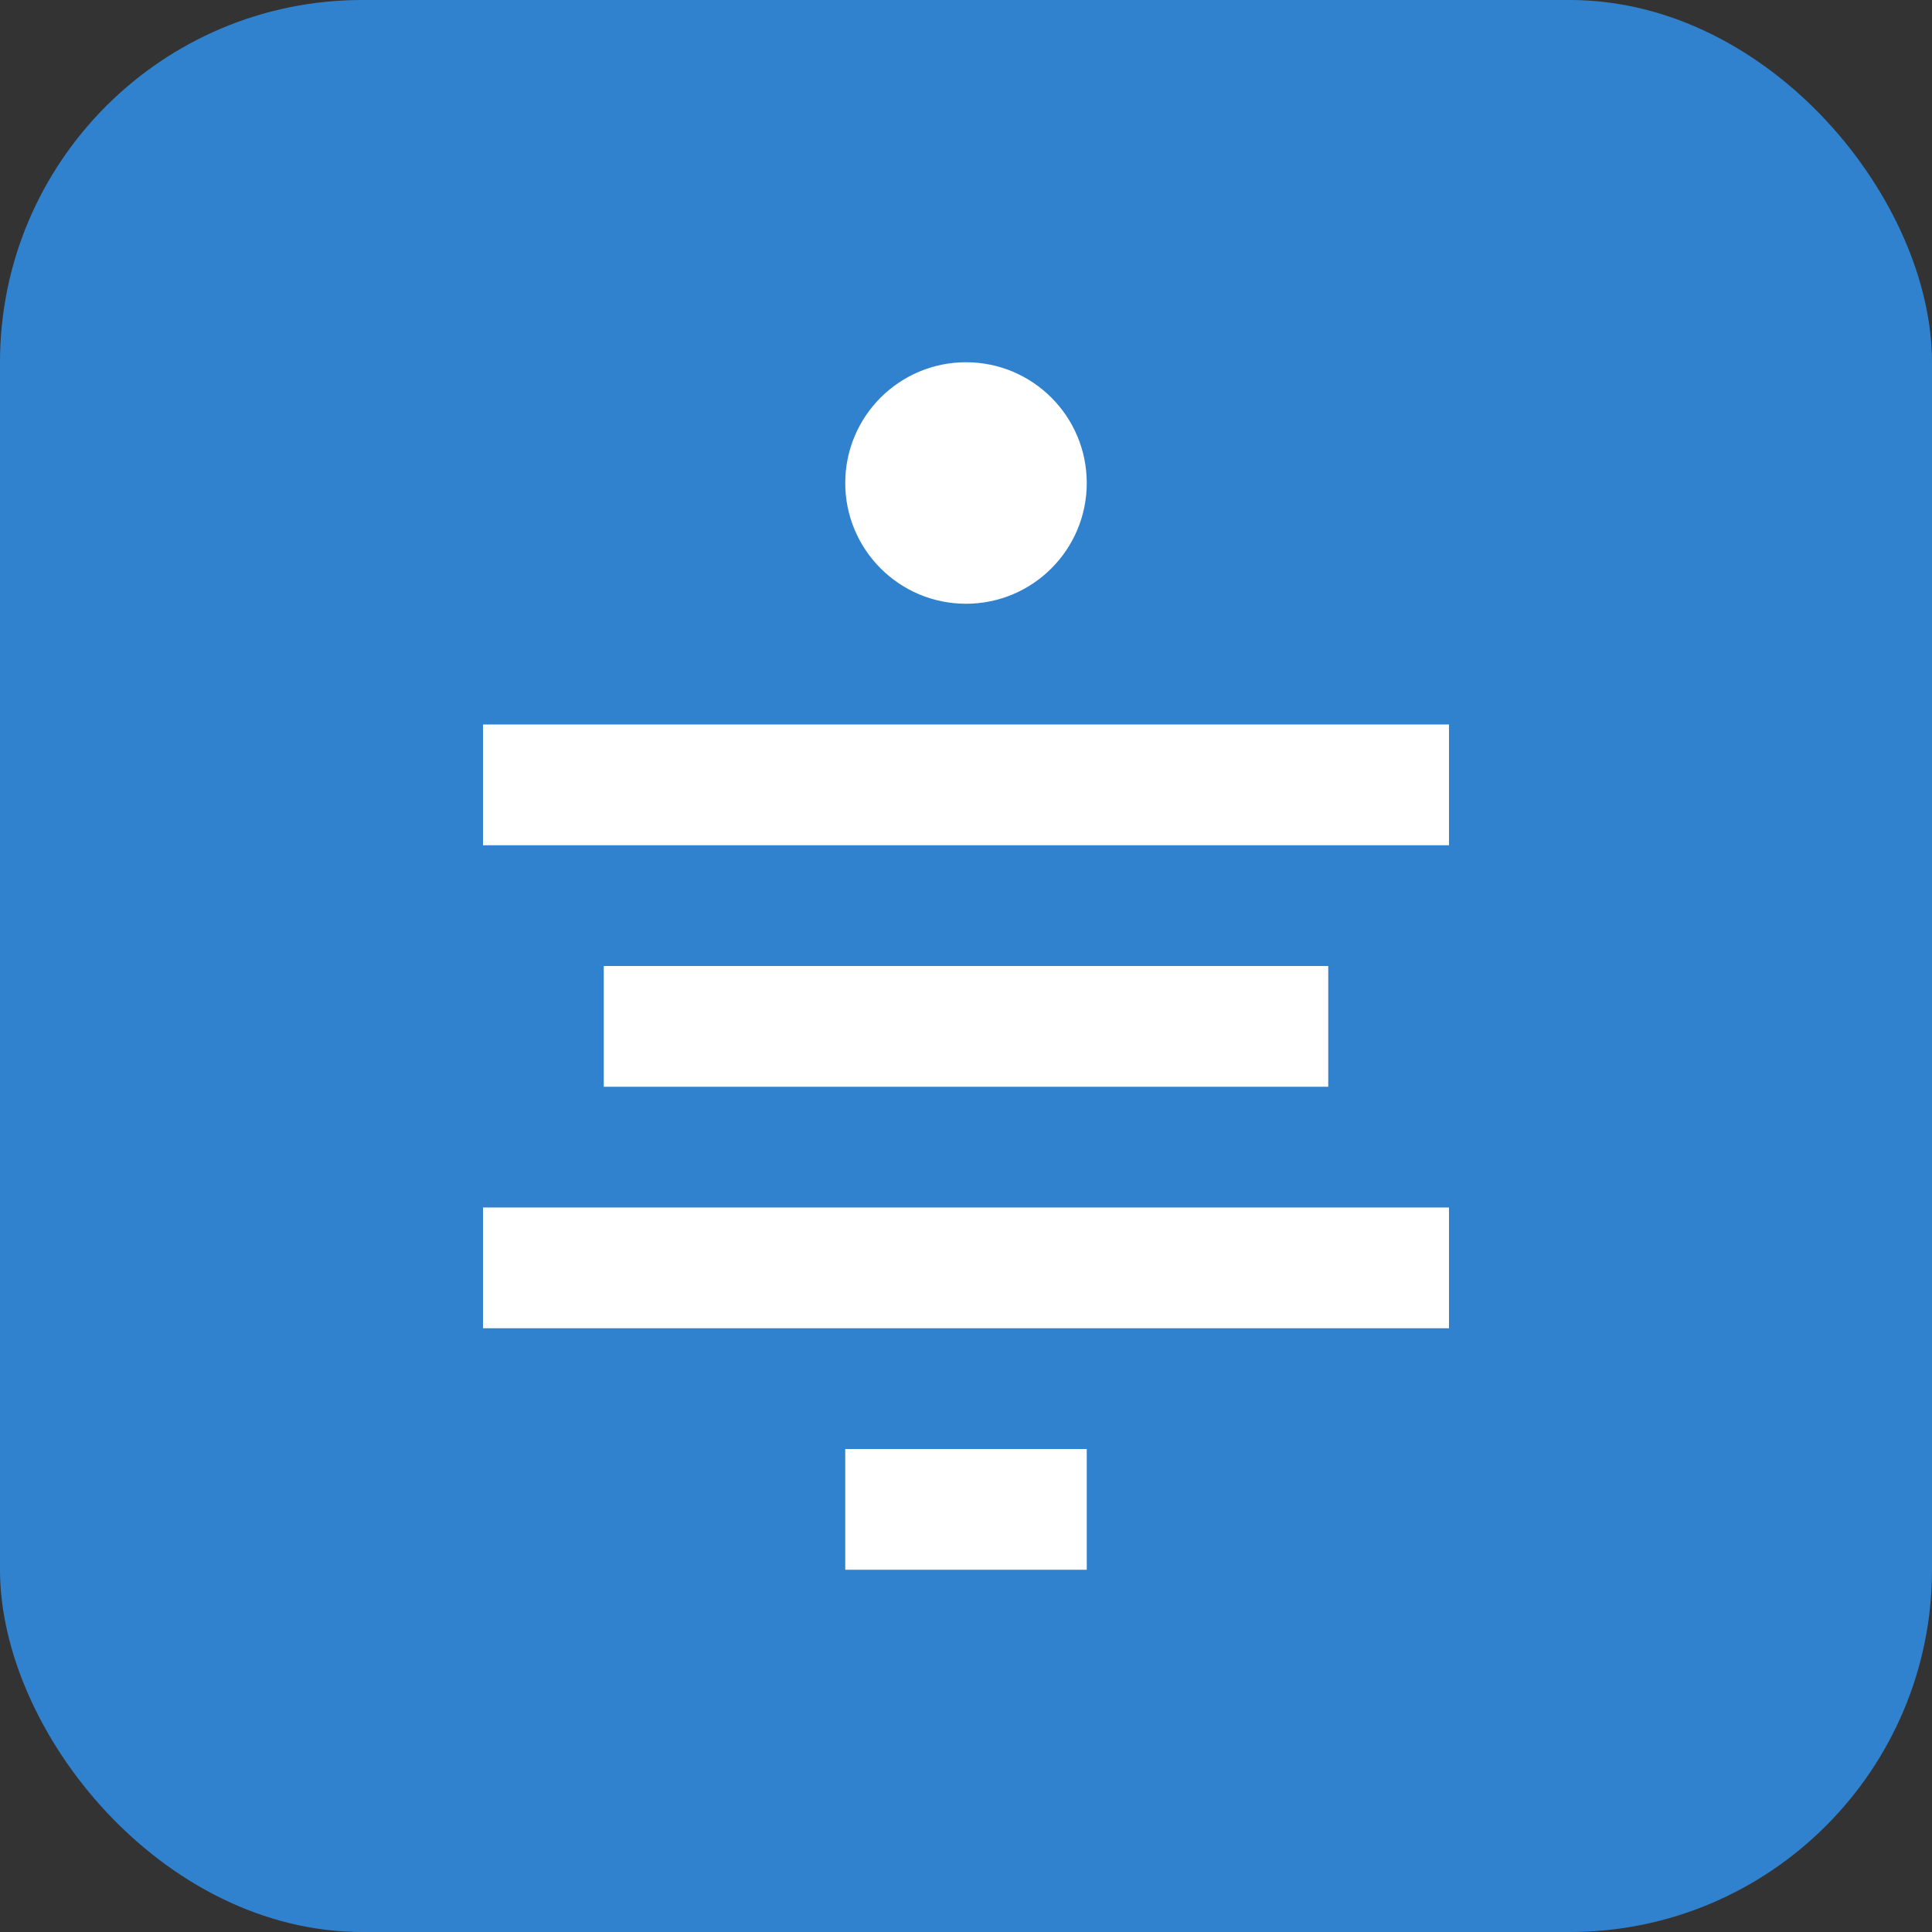
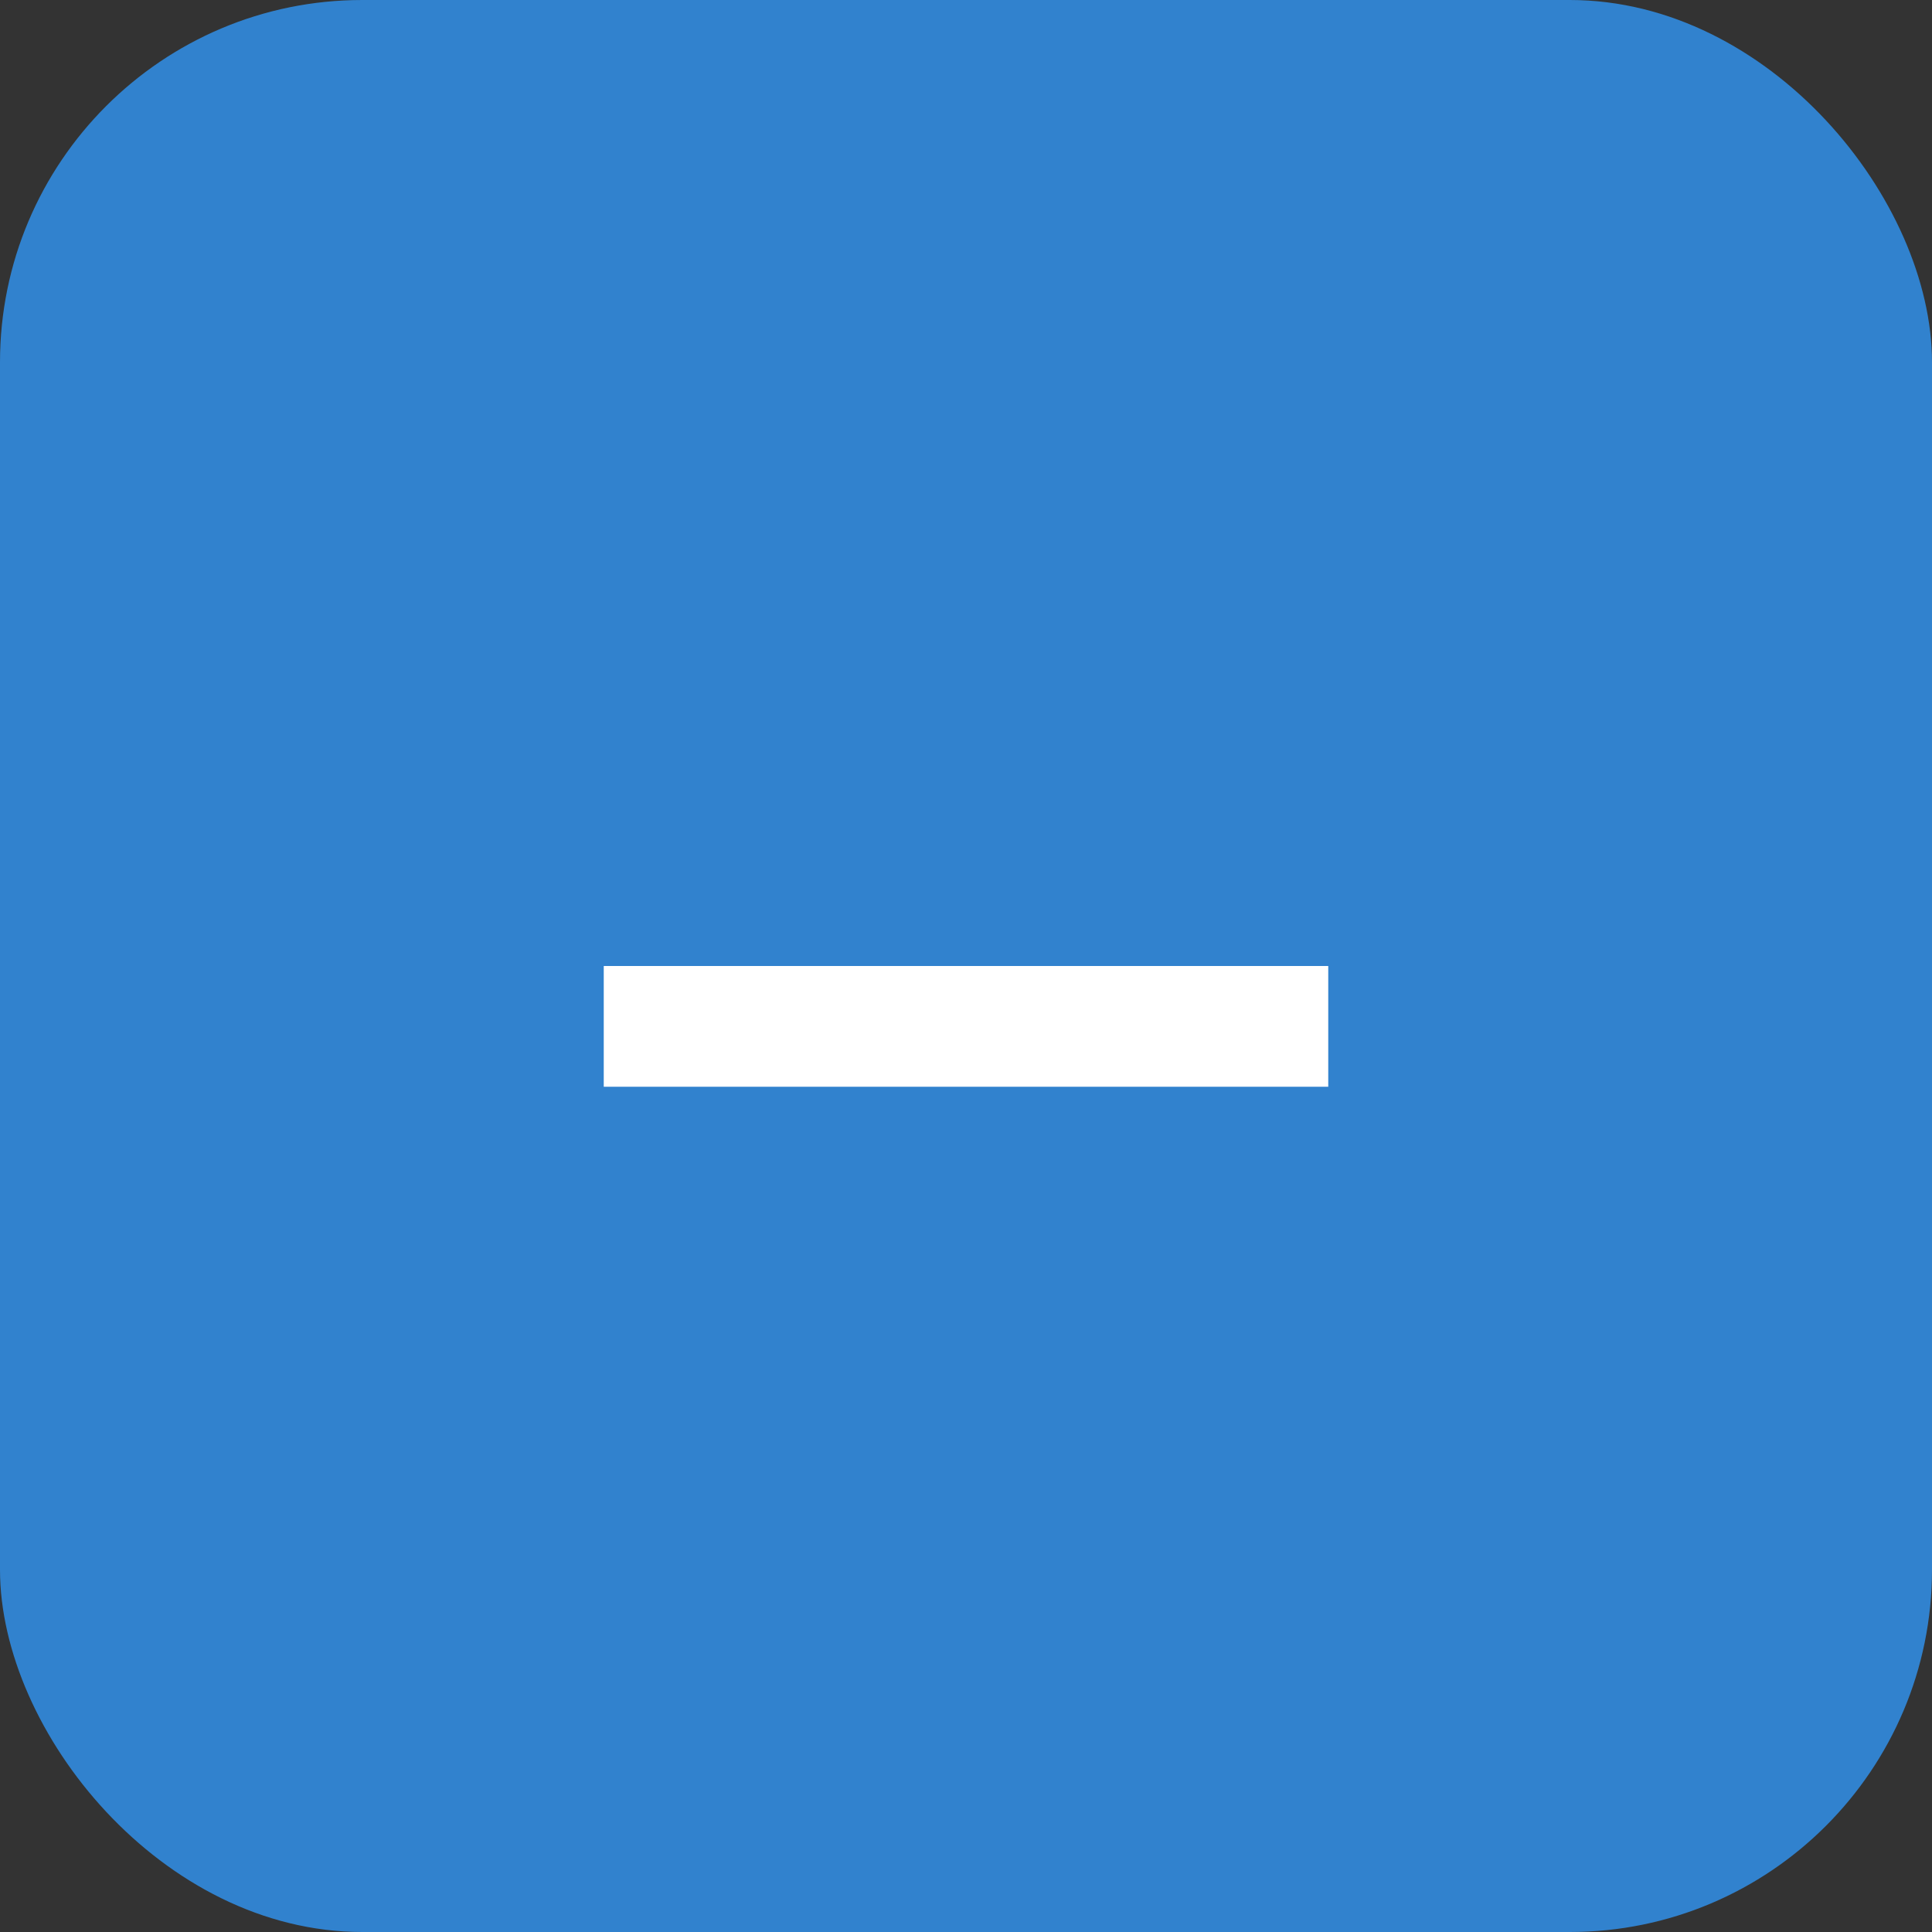
<svg xmlns="http://www.w3.org/2000/svg" width="32" height="32" viewBox="0 0 32 32" fill="none">
  <rect x="0" y="0" width="32" height="32" fill="#333333" stroke="none" />
  <rect width="32" height="32" rx="6" fill="#3182ce" />
-   <path d="M8 12h16v2H8v-2z" fill="white" />
  <path d="M10 16h12v2H10v-2z" fill="white" />
-   <path d="M8 20h16v2H8v-2z" fill="white" />
-   <circle cx="16" cy="8" r="2" fill="white" />
-   <path d="M14 24h4v2h-4v-2z" fill="white" />
</svg>